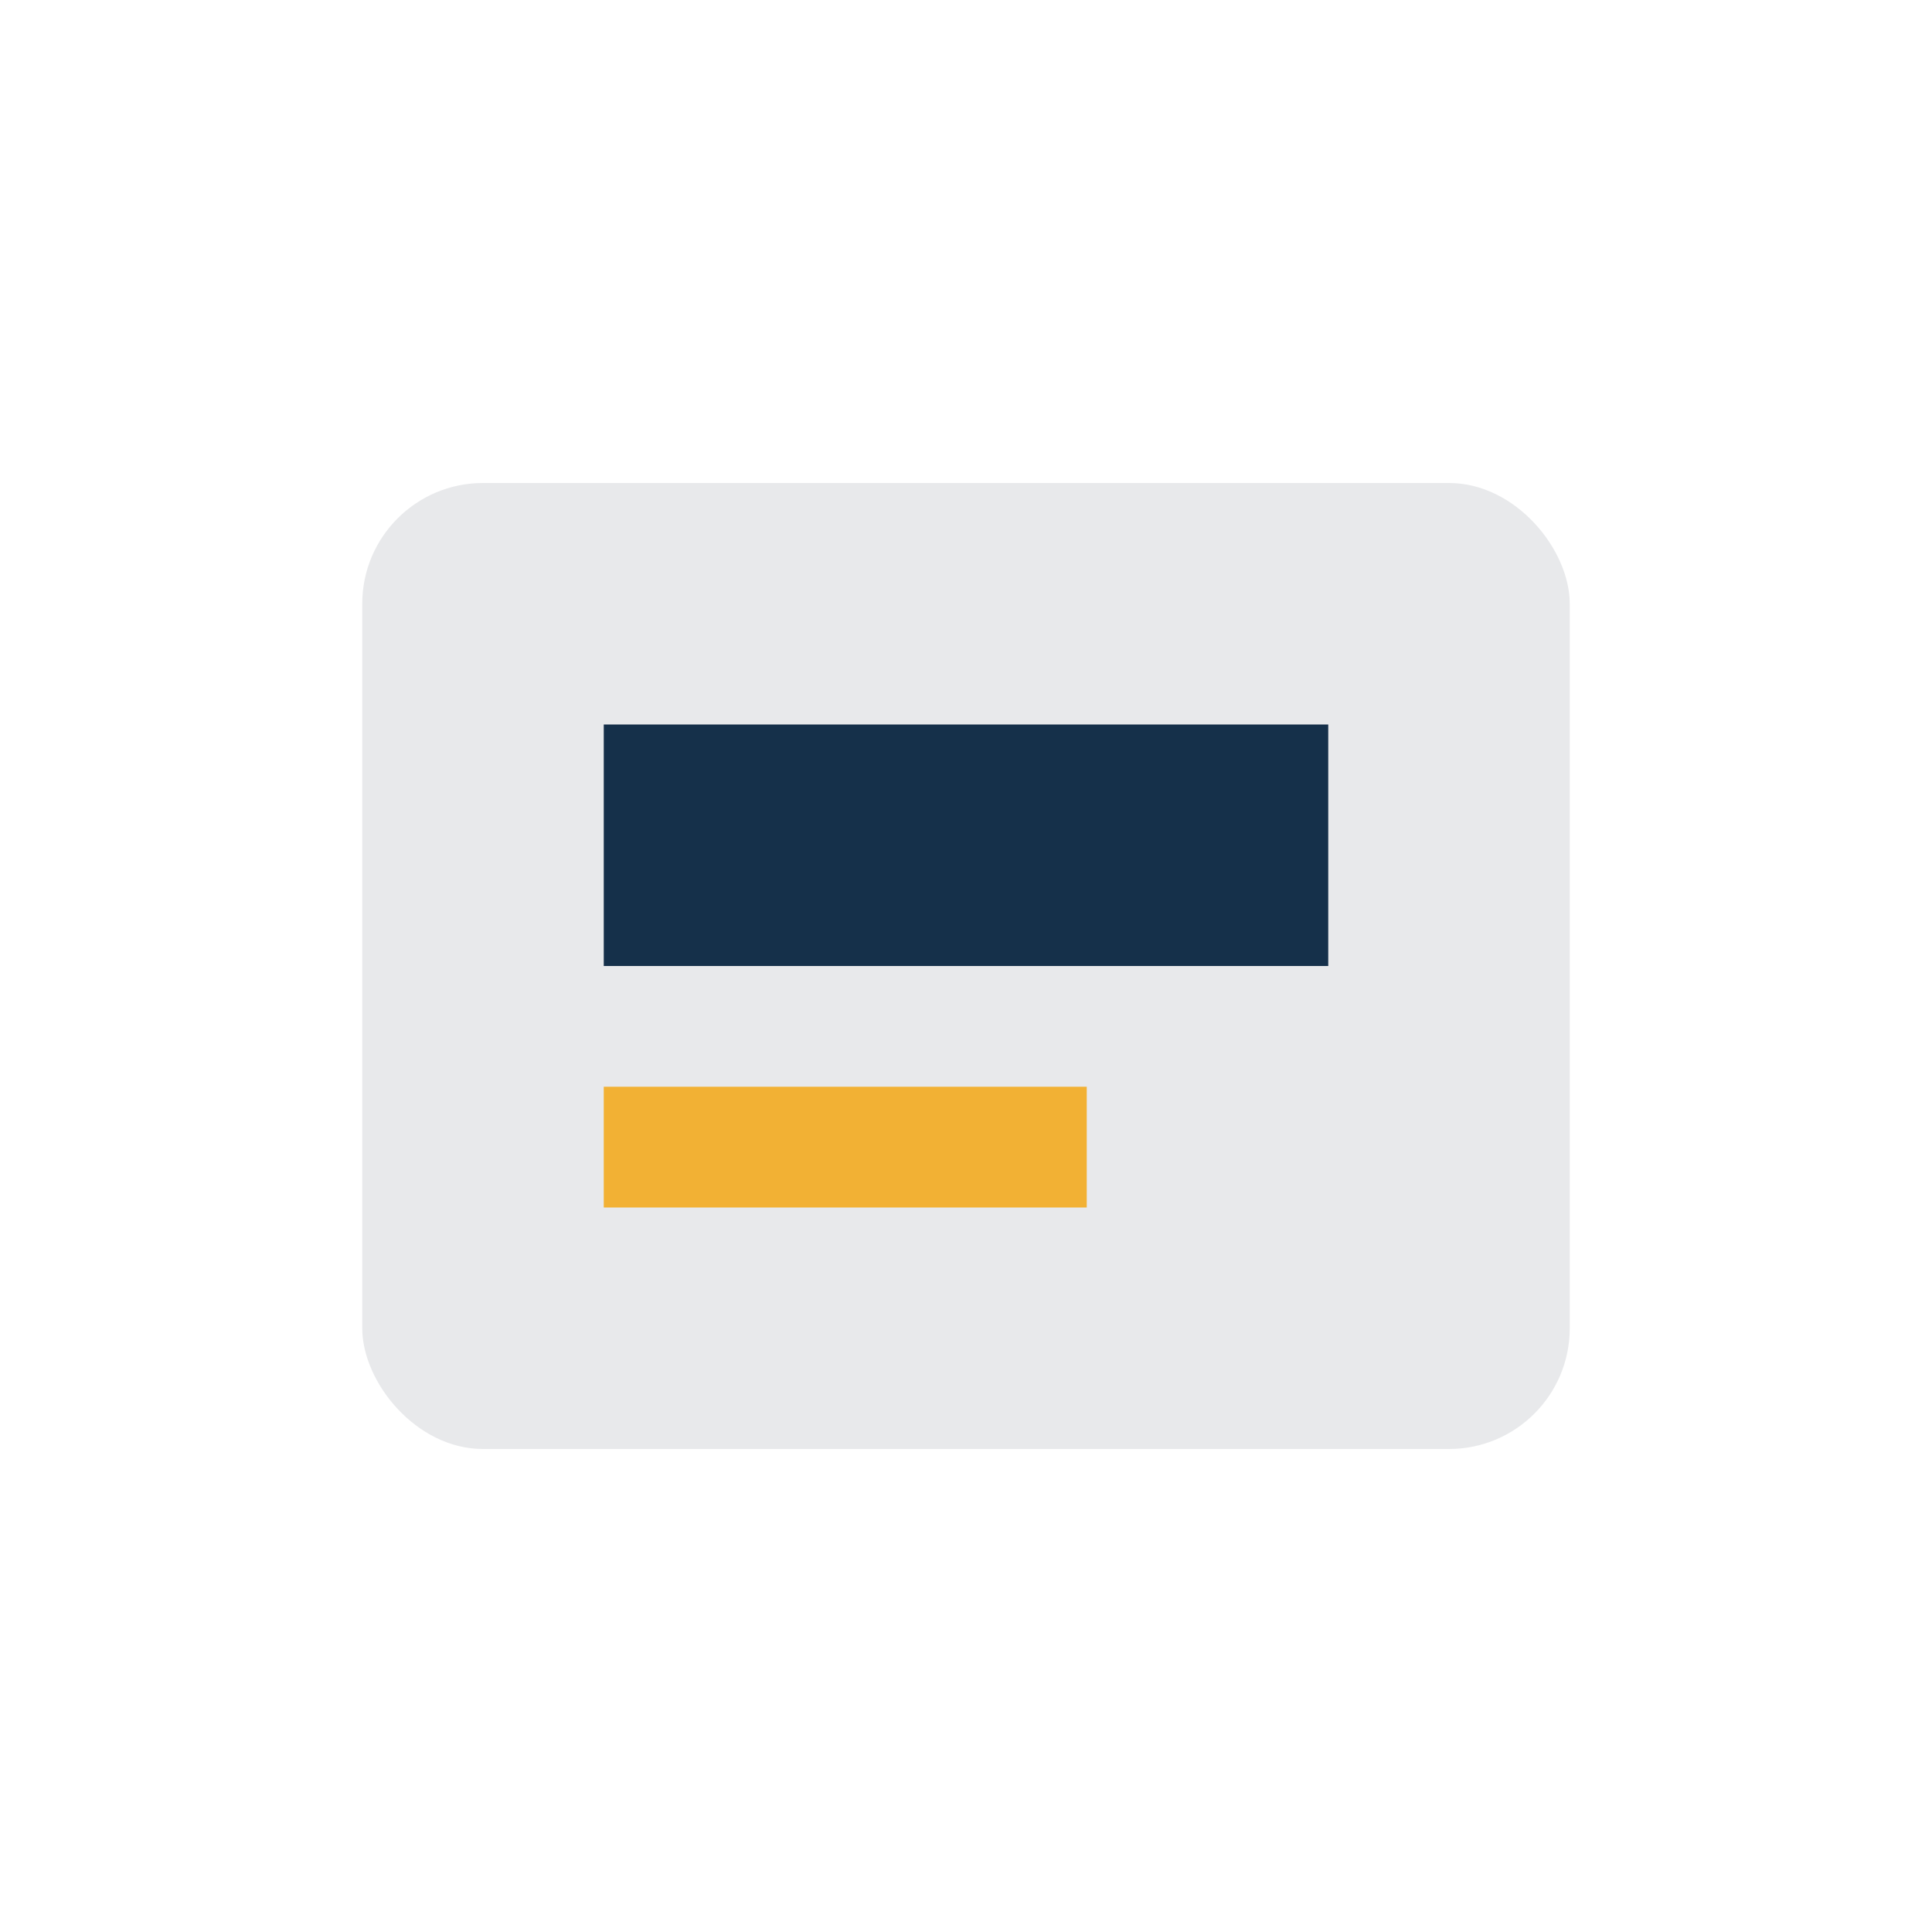
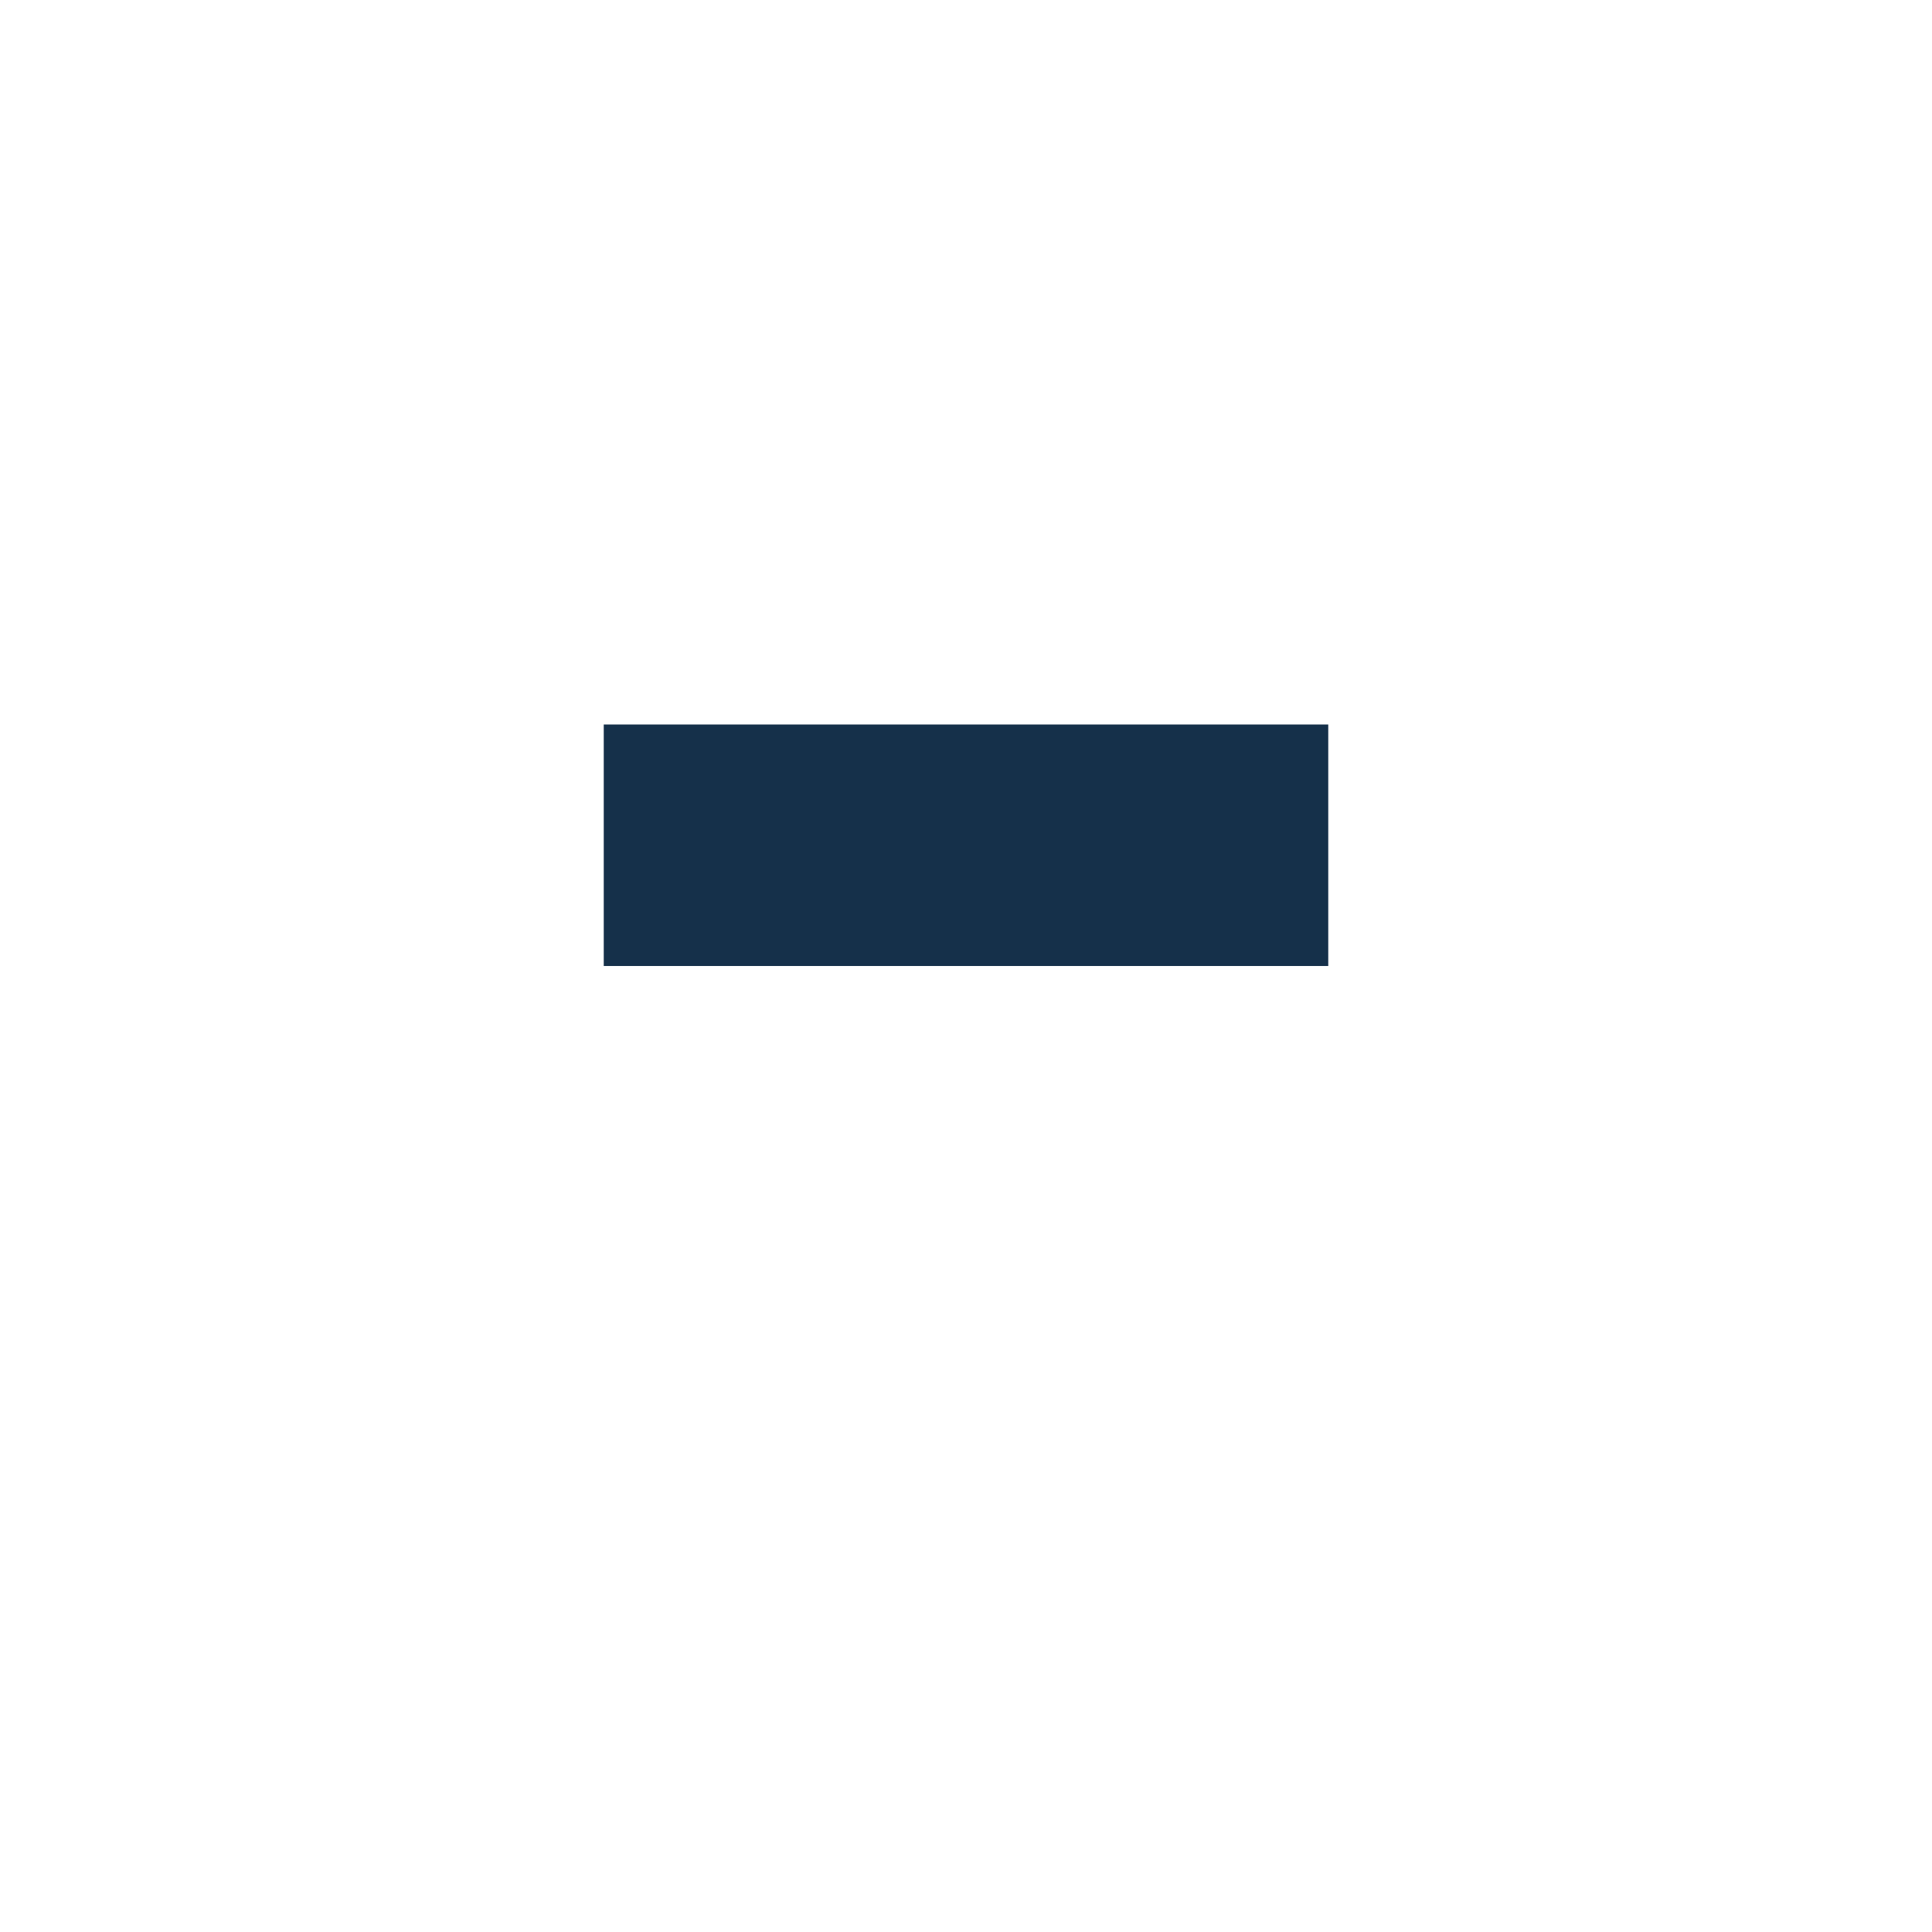
<svg xmlns="http://www.w3.org/2000/svg" width="32" height="32" viewBox="0 0 32 32">
-   <rect x="6" y="8" width="20" height="16" rx="2" fill="#E8E9EB" />
  <rect x="10" y="12" width="12" height="4" fill="#15304A" />
-   <rect x="10" y="18" width="8" height="2" fill="#F2B134" />
</svg>